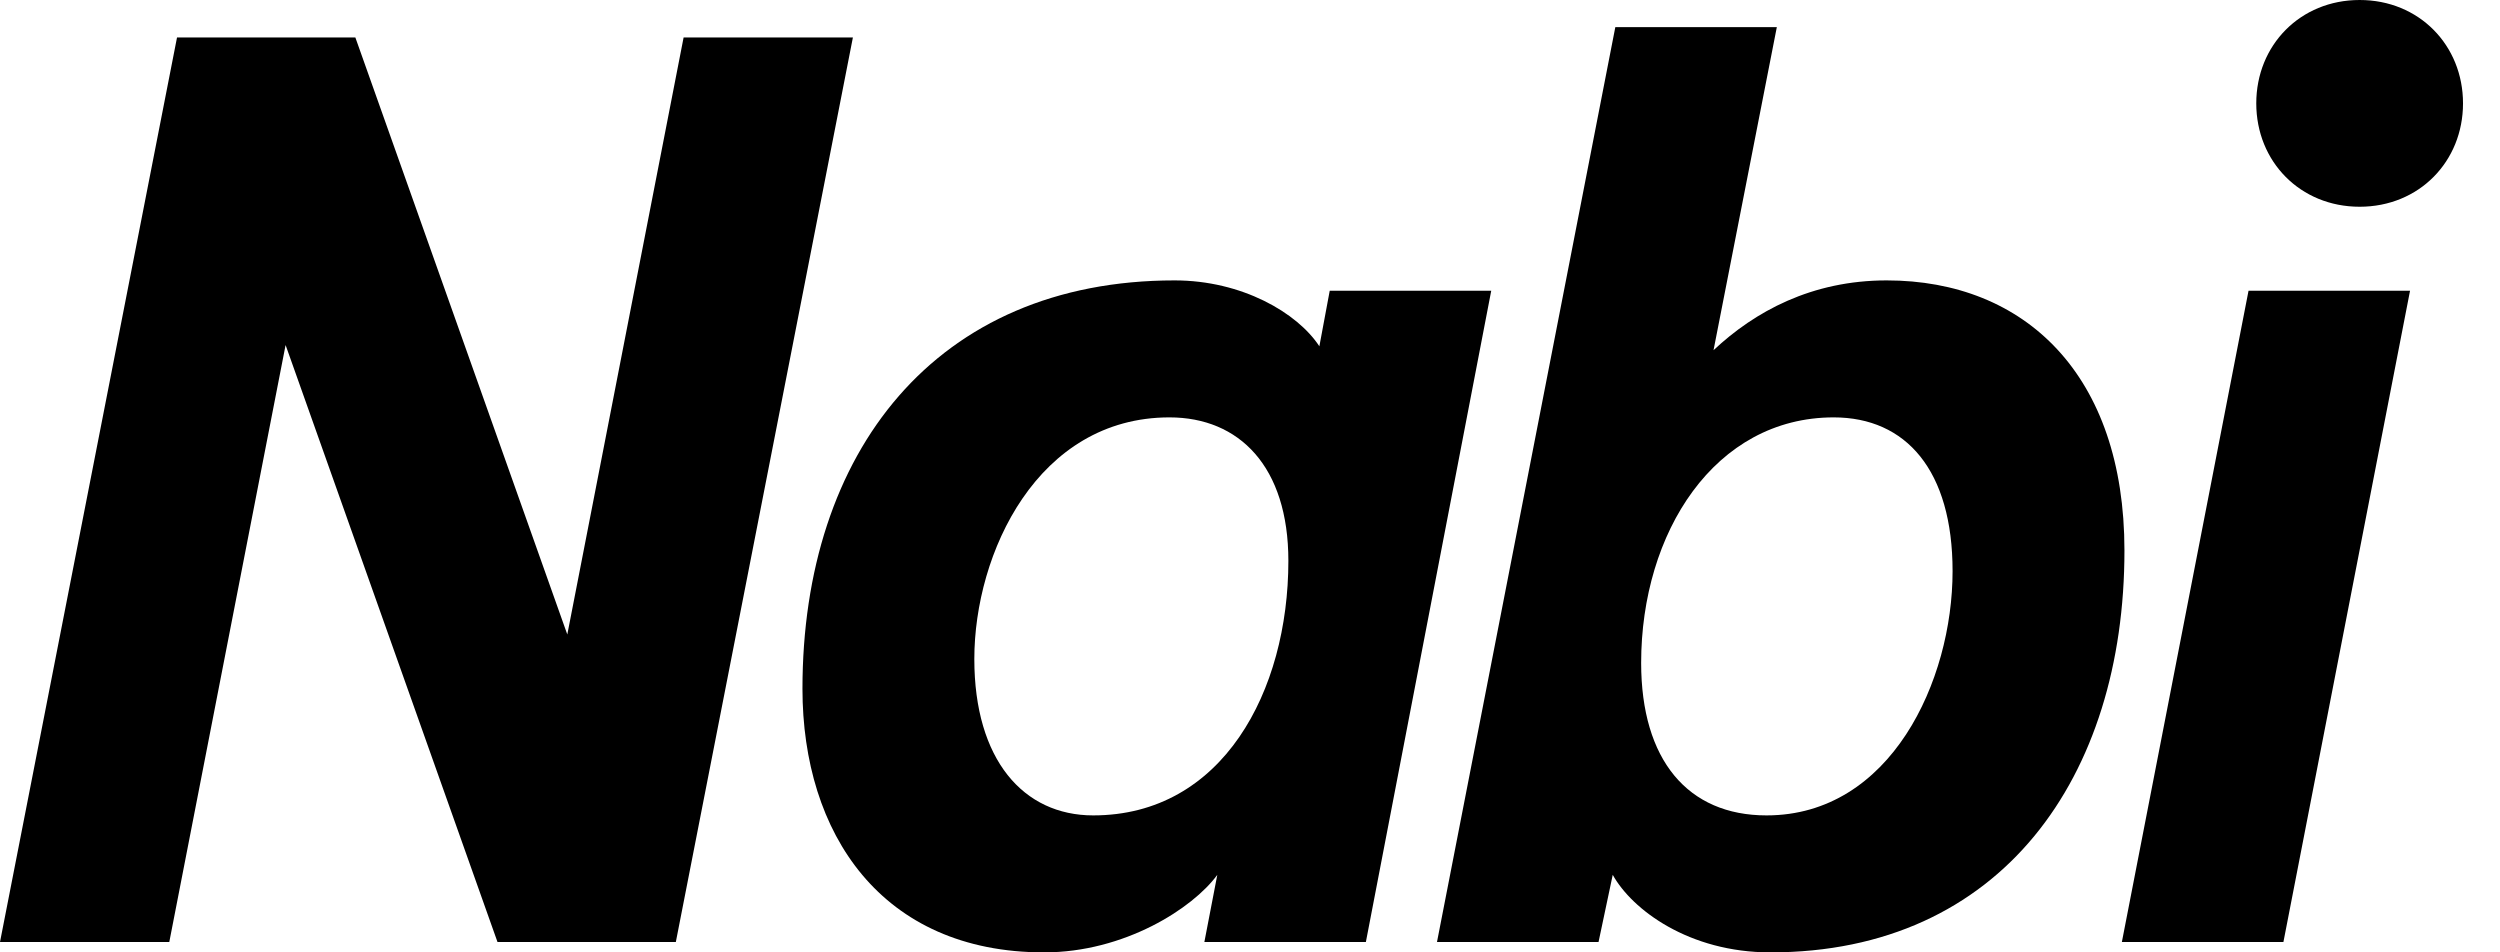
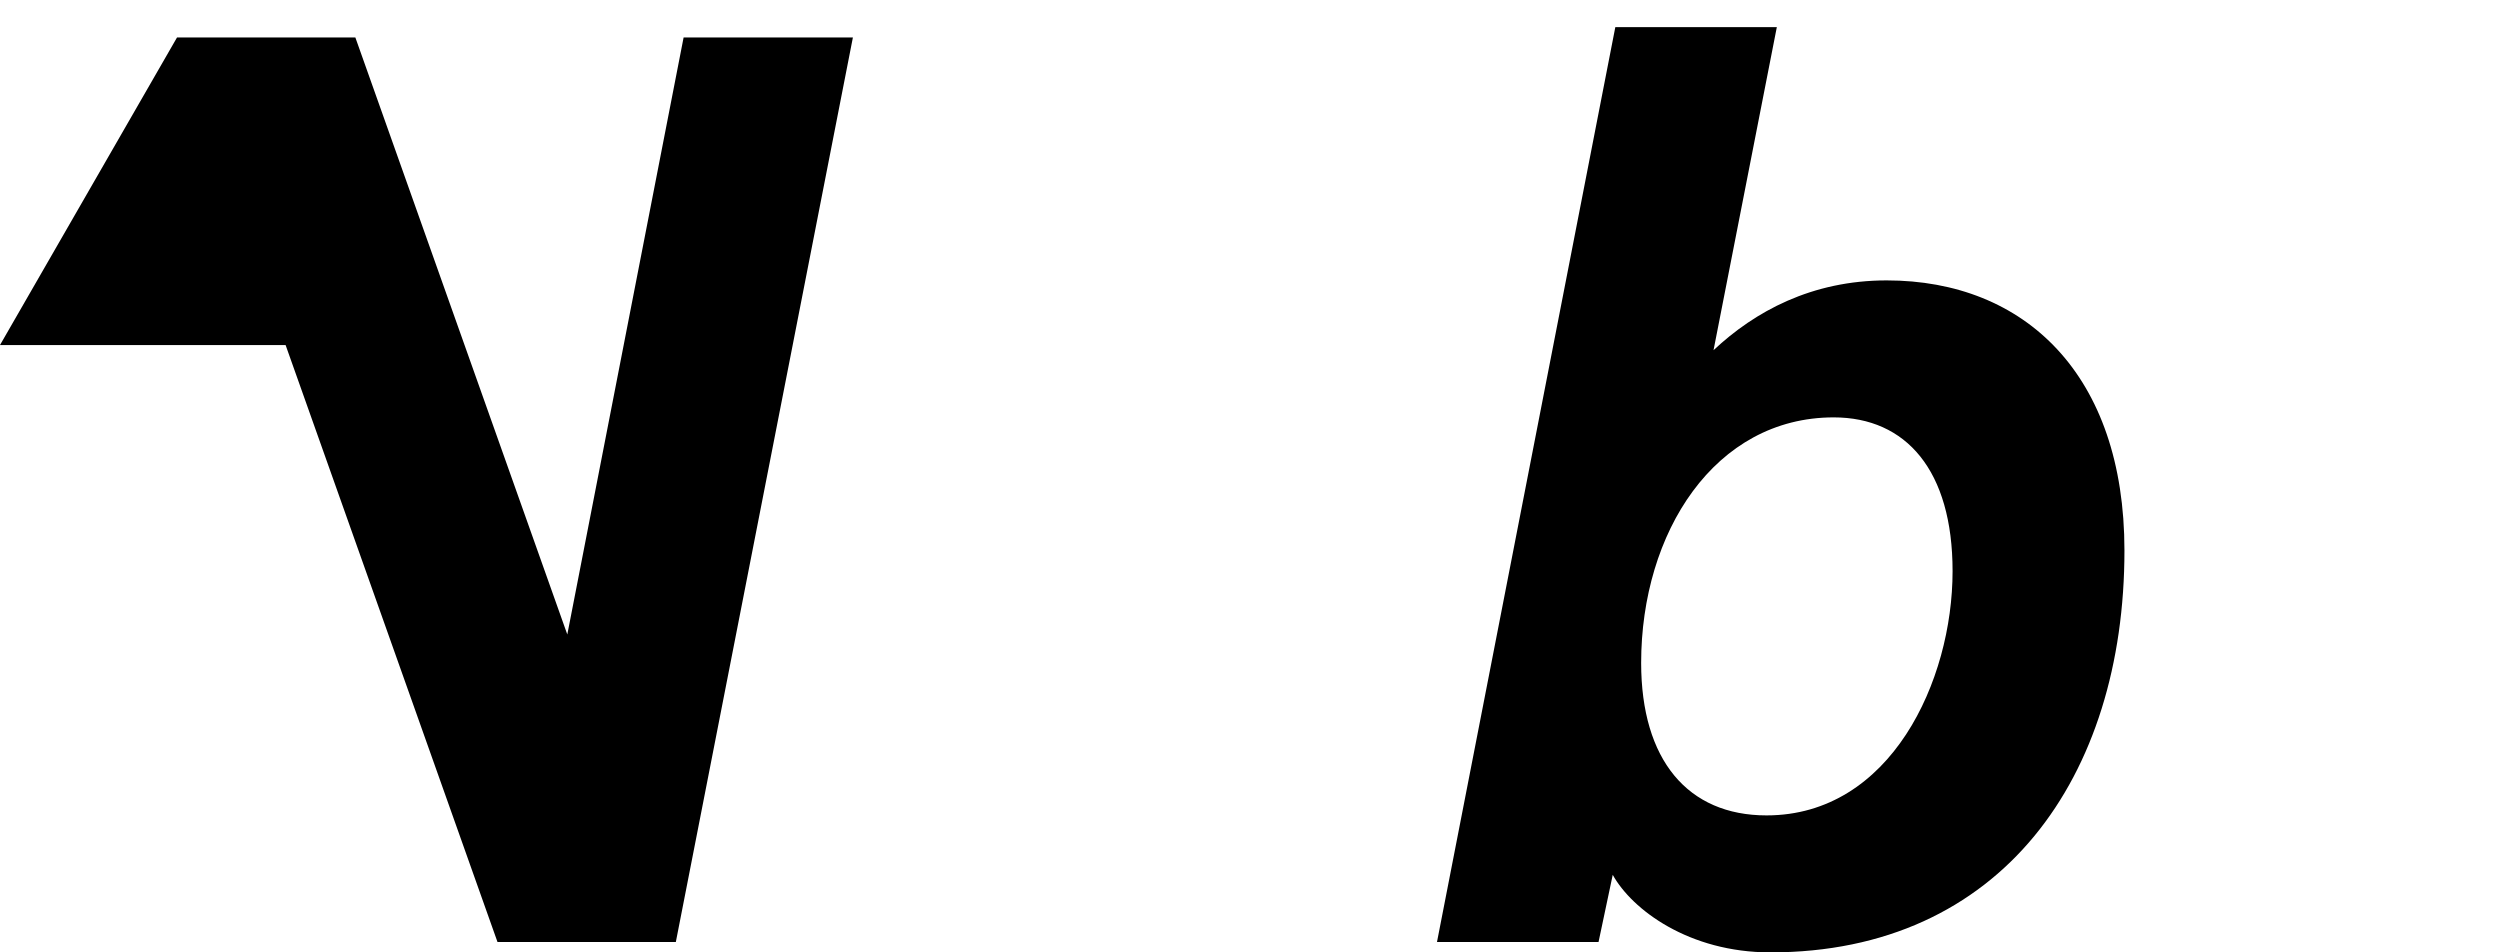
<svg xmlns="http://www.w3.org/2000/svg" fill="none" viewBox="0 0 63 24" height="24" width="63">
-   <path fill="black" d="M17.227 0.944H21.493L17.031 23.739H12.537L7.197 8.695L4.266 23.739H0L4.461 0.944H8.955L14.296 15.989L17.227 0.944Z" />
-   <path fill="black" d="M29.601 7.066C31.294 7.066 32.695 7.881 33.248 8.727L33.509 7.327H37.579L34.42 23.739H30.35L30.676 22.046C30.057 22.893 28.331 24 26.312 24C22.209 24 20.222 21.004 20.222 17.357C20.222 11.398 23.576 7.066 29.601 7.066ZM24.553 16.608C24.553 19.148 25.791 20.548 27.549 20.548C30.806 20.548 32.467 17.422 32.467 14.133C32.467 11.756 31.229 10.518 29.471 10.518C26.149 10.518 24.553 13.938 24.553 16.608Z" />
+   <path fill="black" d="M17.227 0.944H21.493L17.031 23.739H12.537L7.197 8.695H0L4.461 0.944H8.955L14.296 15.989L17.227 0.944Z" />
  <path fill="black" d="M53.536 13.872C53.536 19.571 50.443 24 44.614 24C42.562 24 41.129 22.925 40.641 22.046L40.283 23.739H36.212L40.706 0.684H44.776L43.181 8.825C44.223 7.848 45.656 7.066 47.544 7.066C51.029 7.066 53.536 9.444 53.536 13.872ZM44.516 20.548C47.642 20.548 49.205 17.161 49.205 14.393C49.205 11.853 48.033 10.518 46.209 10.518C43.213 10.518 41.357 13.416 41.357 16.706C41.357 19.148 42.53 20.548 44.516 20.548Z" />
-   <path fill="black" d="M56.663 7.327H60.733L57.542 23.739H53.471L56.663 7.327ZM56.858 2.605C56.858 1.14 57.965 0 59.463 0C60.961 0 62.068 1.14 62.068 2.605C62.068 4.071 60.961 5.21 59.463 5.21C57.965 5.21 56.858 4.071 56.858 2.605Z" />
</svg>